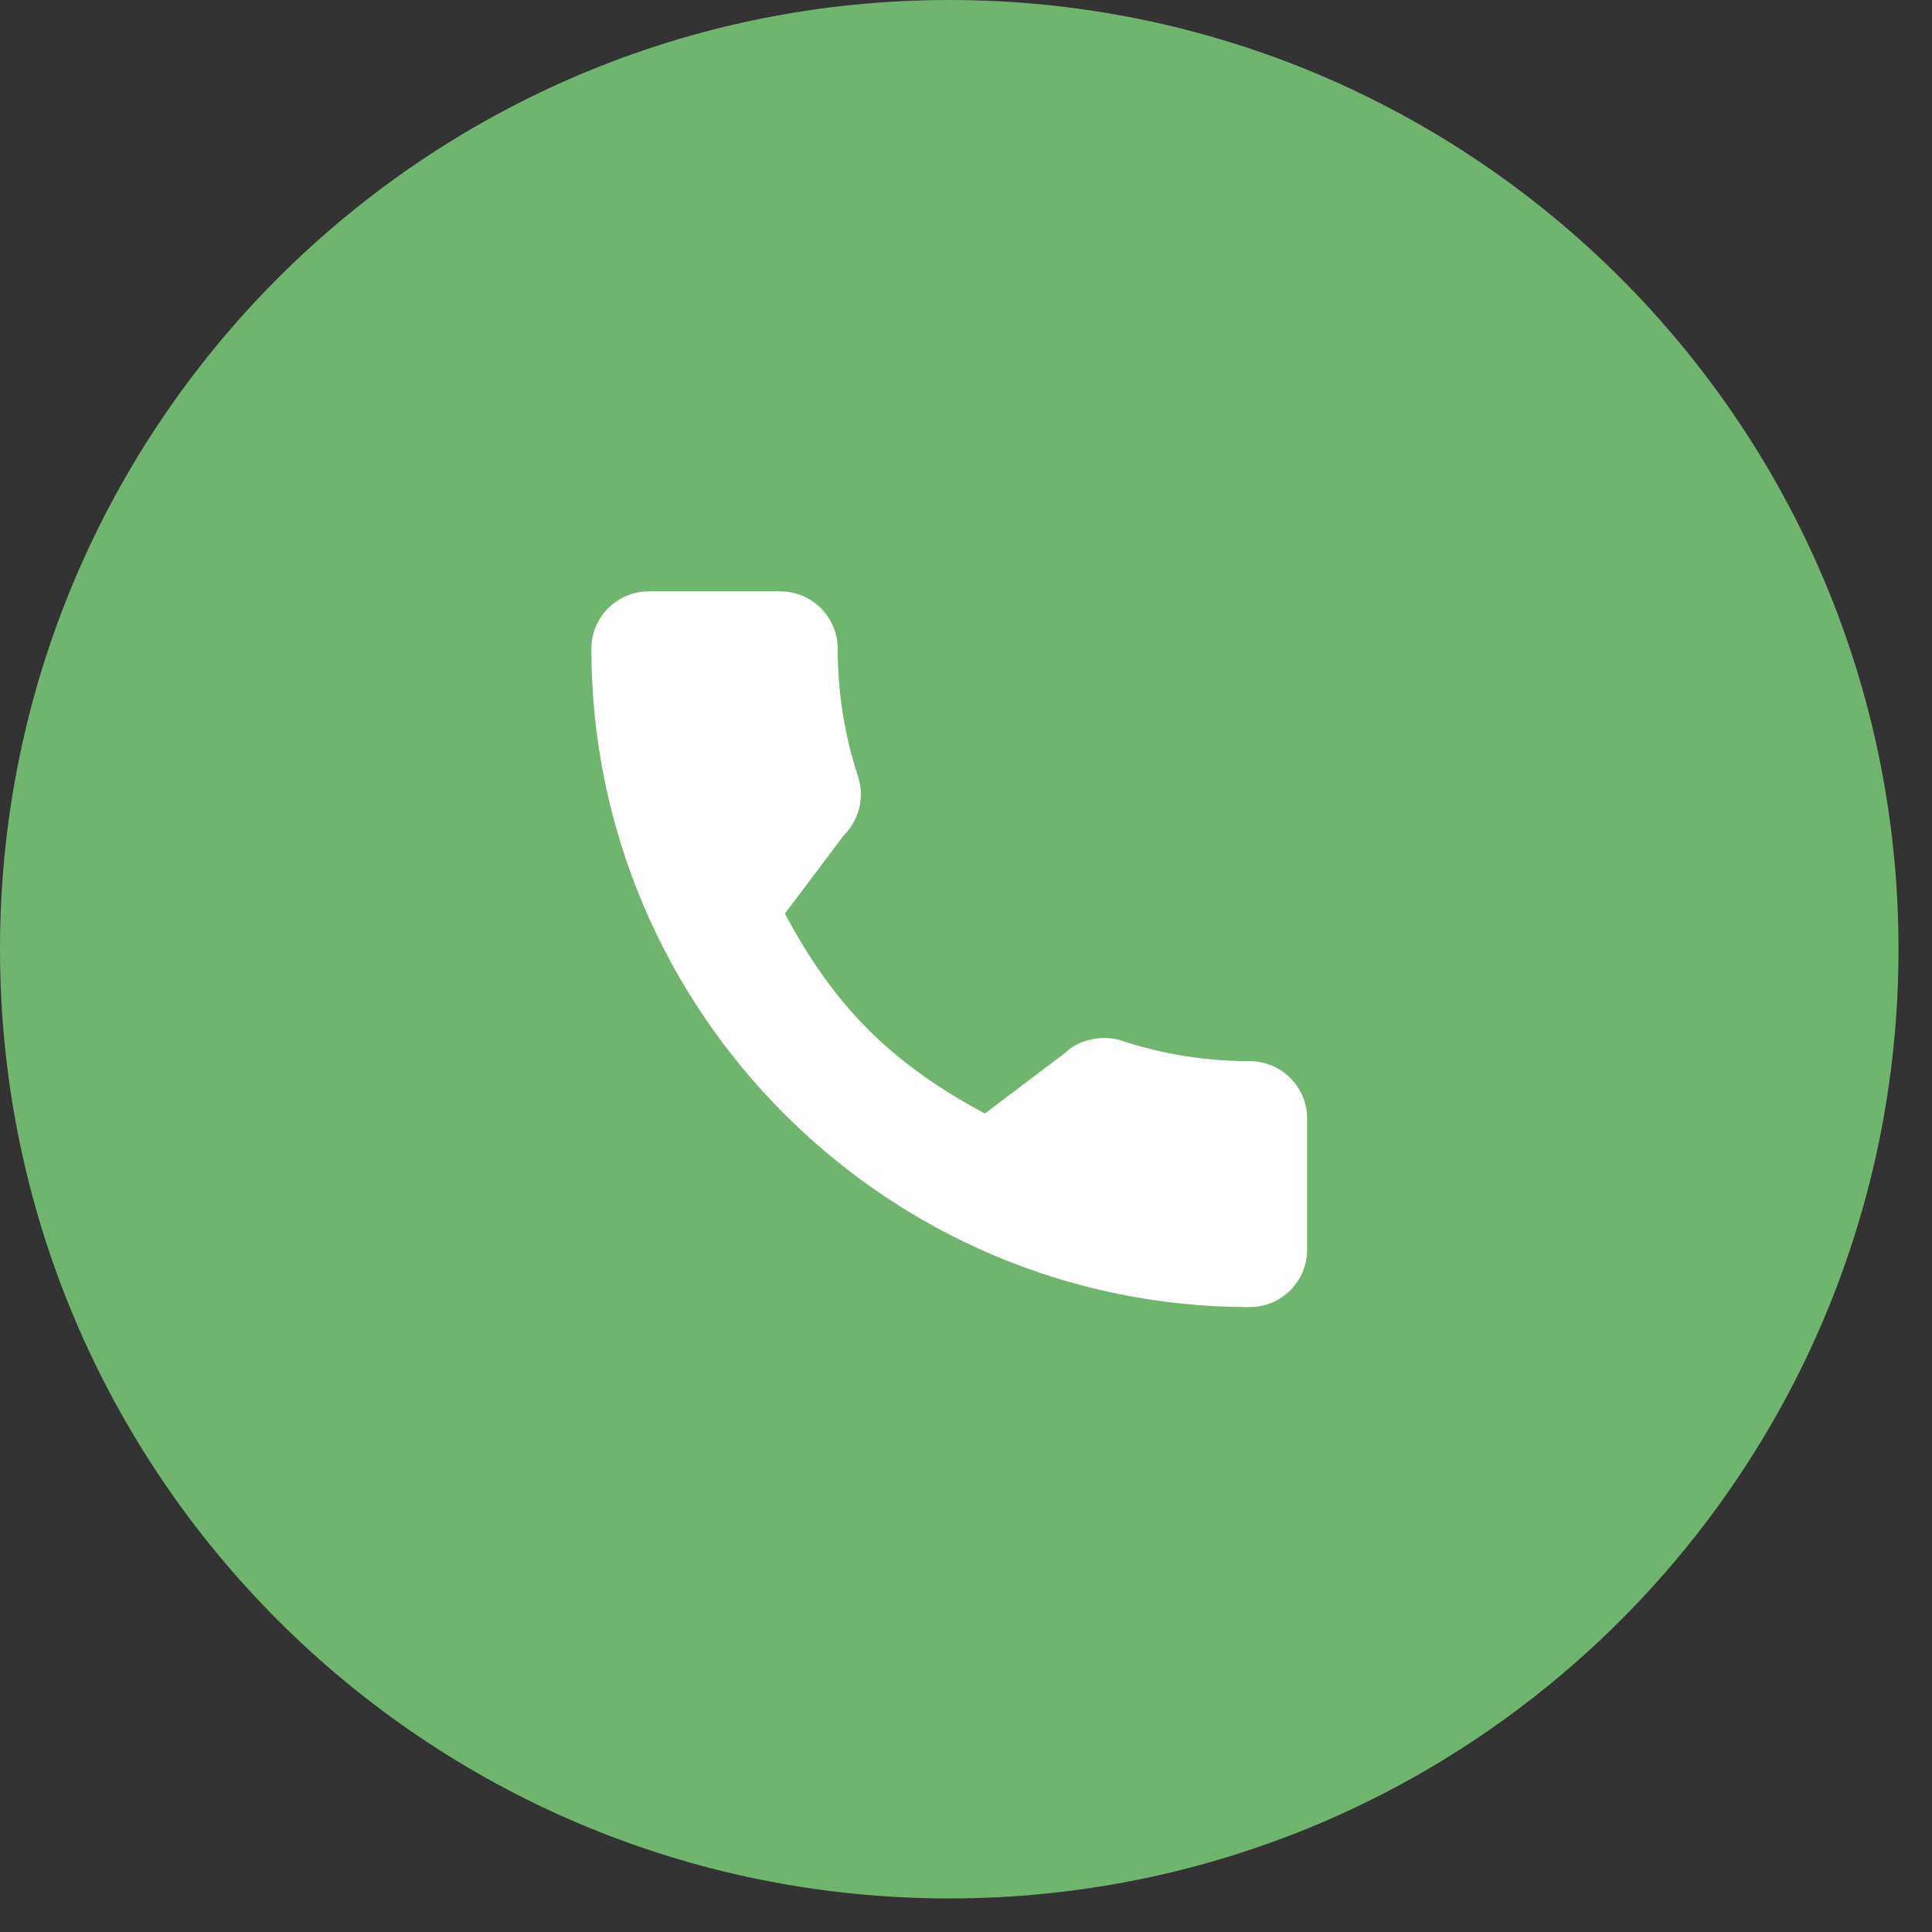
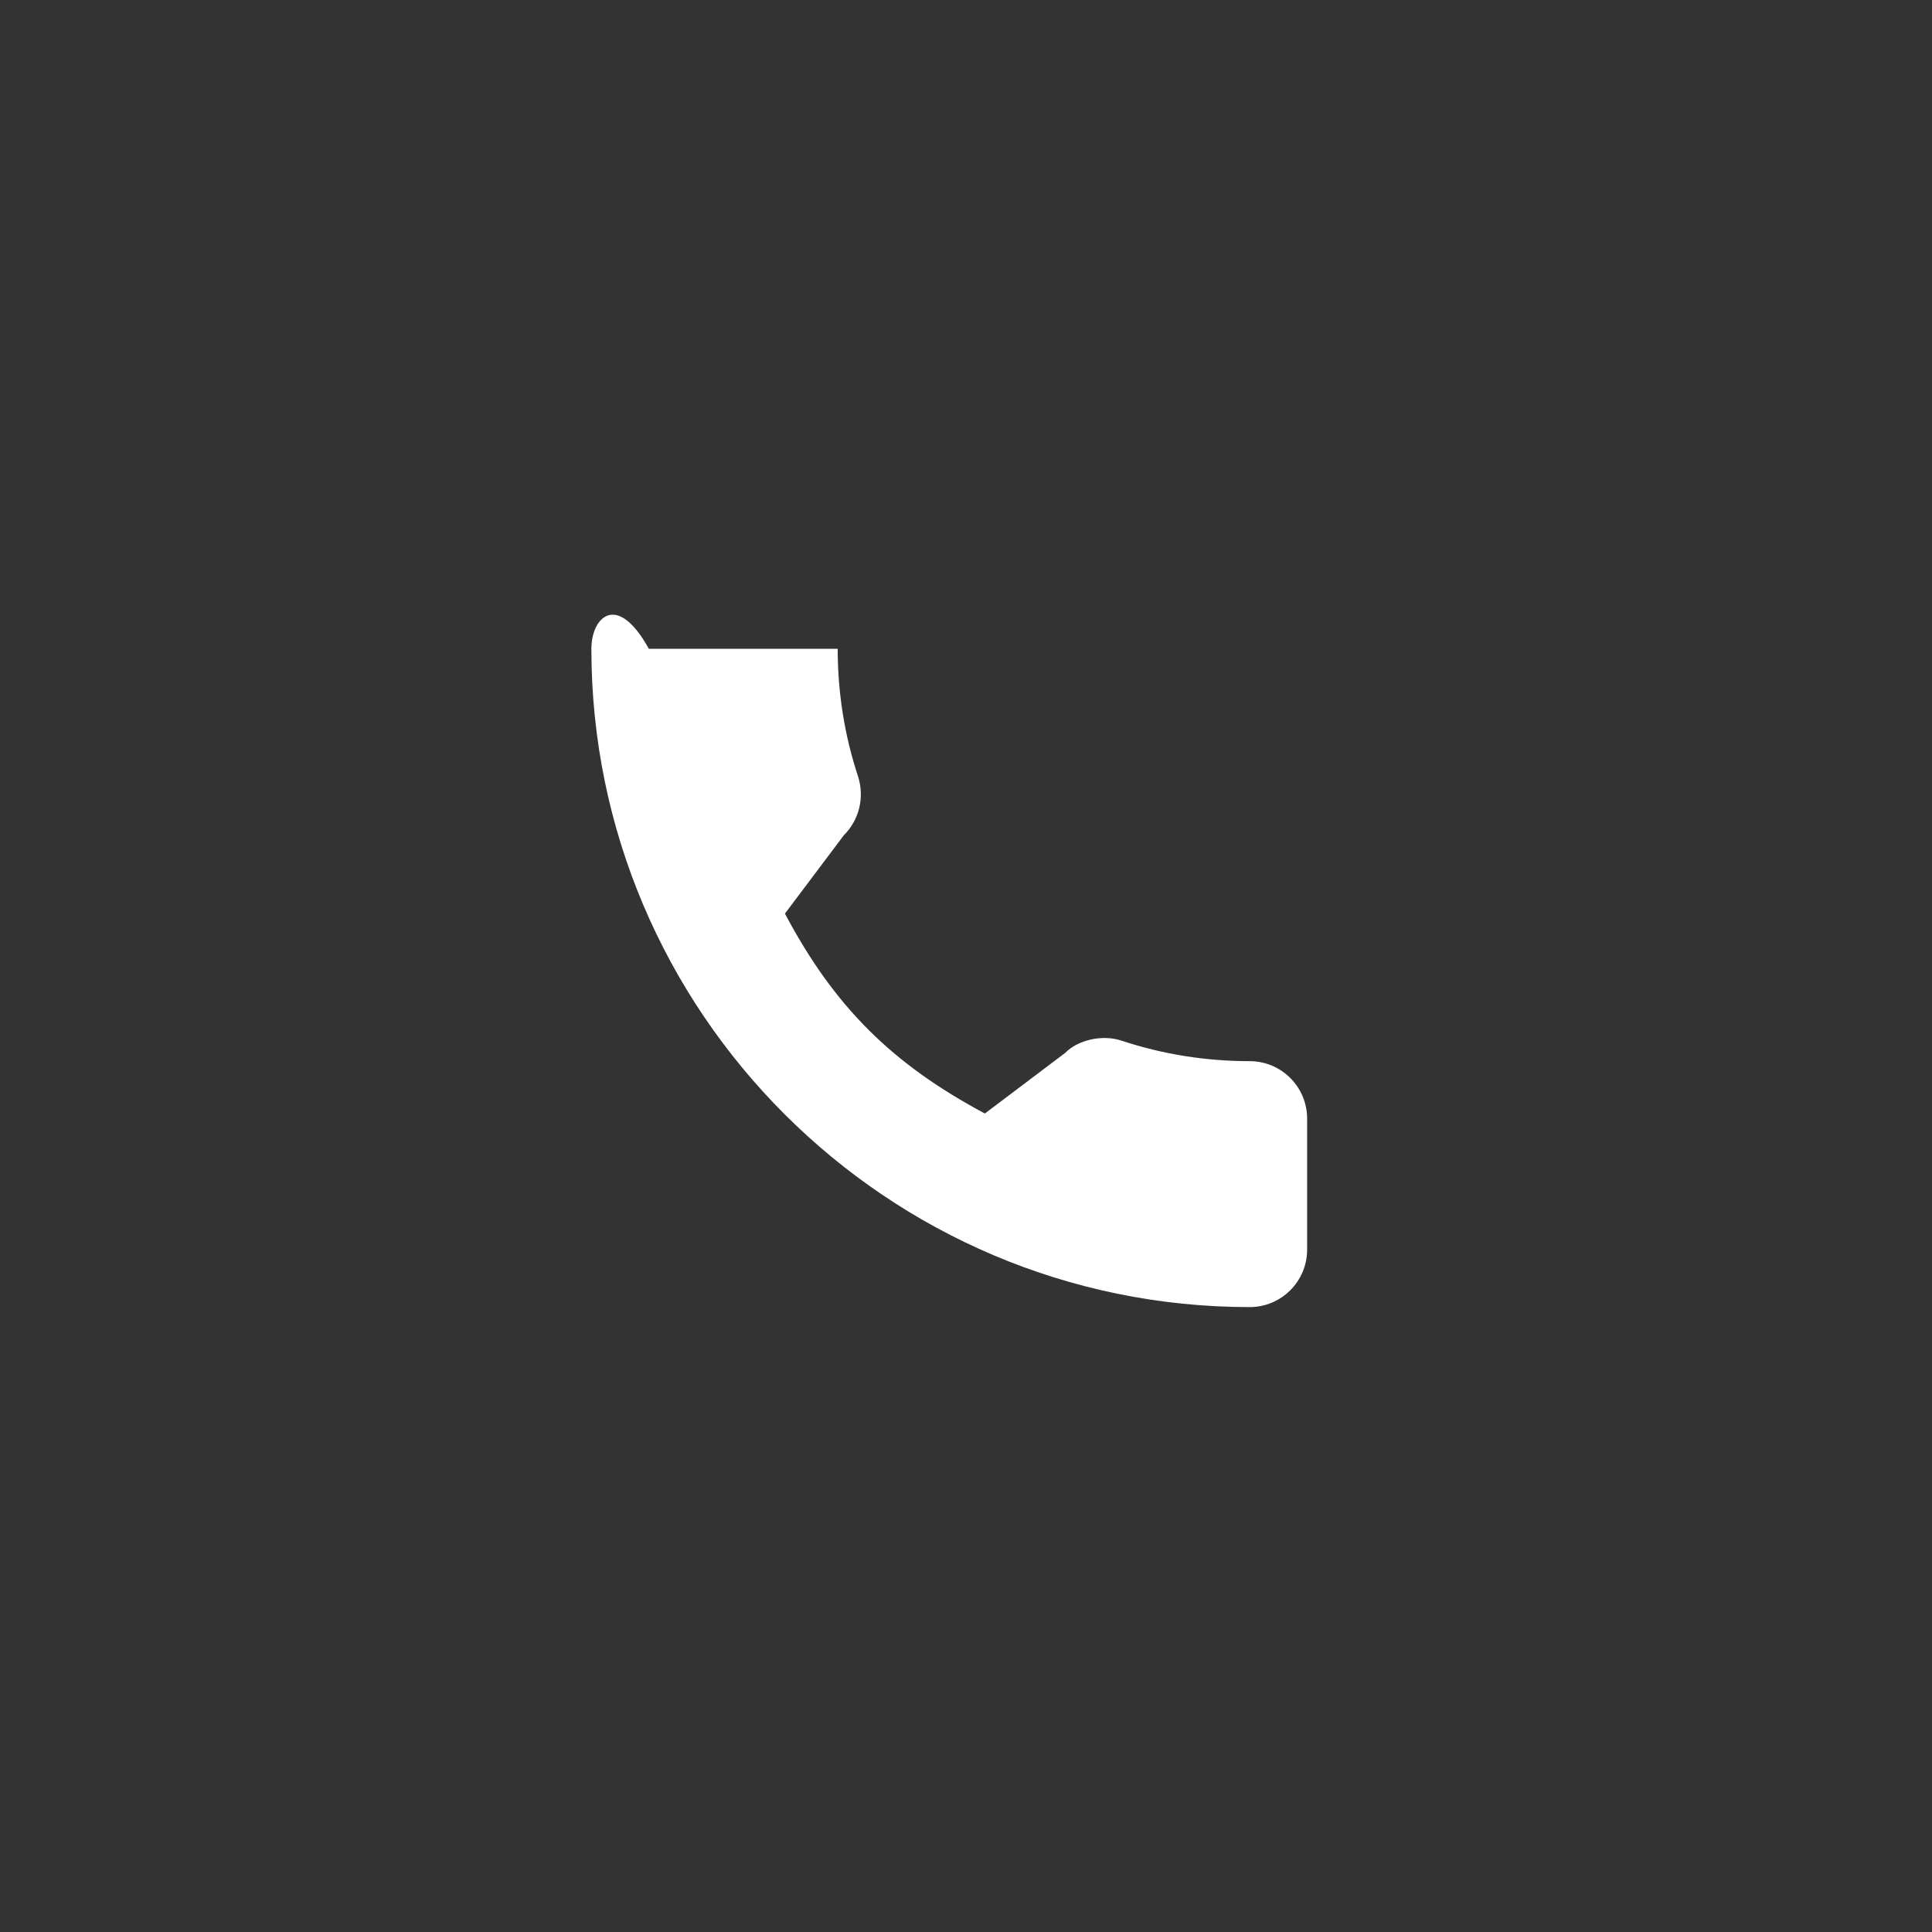
<svg xmlns="http://www.w3.org/2000/svg" width="51" height="51" viewBox="0 0 51 51" fill="none">
  <rect x="0" y="0" width="51" height="51" fill="#333333" stroke="none" />
-   <path fill-rule="evenodd" clip-rule="evenodd" d="M25.058 50.114C38.897 50.114 50.116 38.897 50.116 25.056C50.116 11.218 38.897 0 25.058 0C11.219 0 0 11.218 0 25.056C0 38.897 11.219 50.114 25.058 50.114Z" fill="#70B56D" />
-   <path d="M32.989 28.012C31.832 28.012 30.696 27.831 29.62 27.475C29.093 27.295 28.444 27.46 28.122 27.791L25.998 29.394C23.534 28.079 22.017 26.562 20.72 24.117L22.276 22.048C22.68 21.644 22.826 21.054 22.652 20.501C22.294 19.419 22.113 18.284 22.113 17.126C22.113 16.29 21.433 15.61 20.597 15.61H17.127C16.291 15.61 15.611 16.29 15.611 17.126C15.611 26.709 23.407 34.504 32.989 34.504C33.825 34.504 34.505 33.824 34.505 32.988V29.528C34.505 28.692 33.825 28.012 32.989 28.012Z" fill="white" />
+   <path d="M32.989 28.012C31.832 28.012 30.696 27.831 29.62 27.475C29.093 27.295 28.444 27.46 28.122 27.791L25.998 29.394C23.534 28.079 22.017 26.562 20.72 24.117L22.276 22.048C22.68 21.644 22.826 21.054 22.652 20.501C22.294 19.419 22.113 18.284 22.113 17.126H17.127C16.291 15.61 15.611 16.29 15.611 17.126C15.611 26.709 23.407 34.504 32.989 34.504C33.825 34.504 34.505 33.824 34.505 32.988V29.528C34.505 28.692 33.825 28.012 32.989 28.012Z" fill="white" />
</svg>